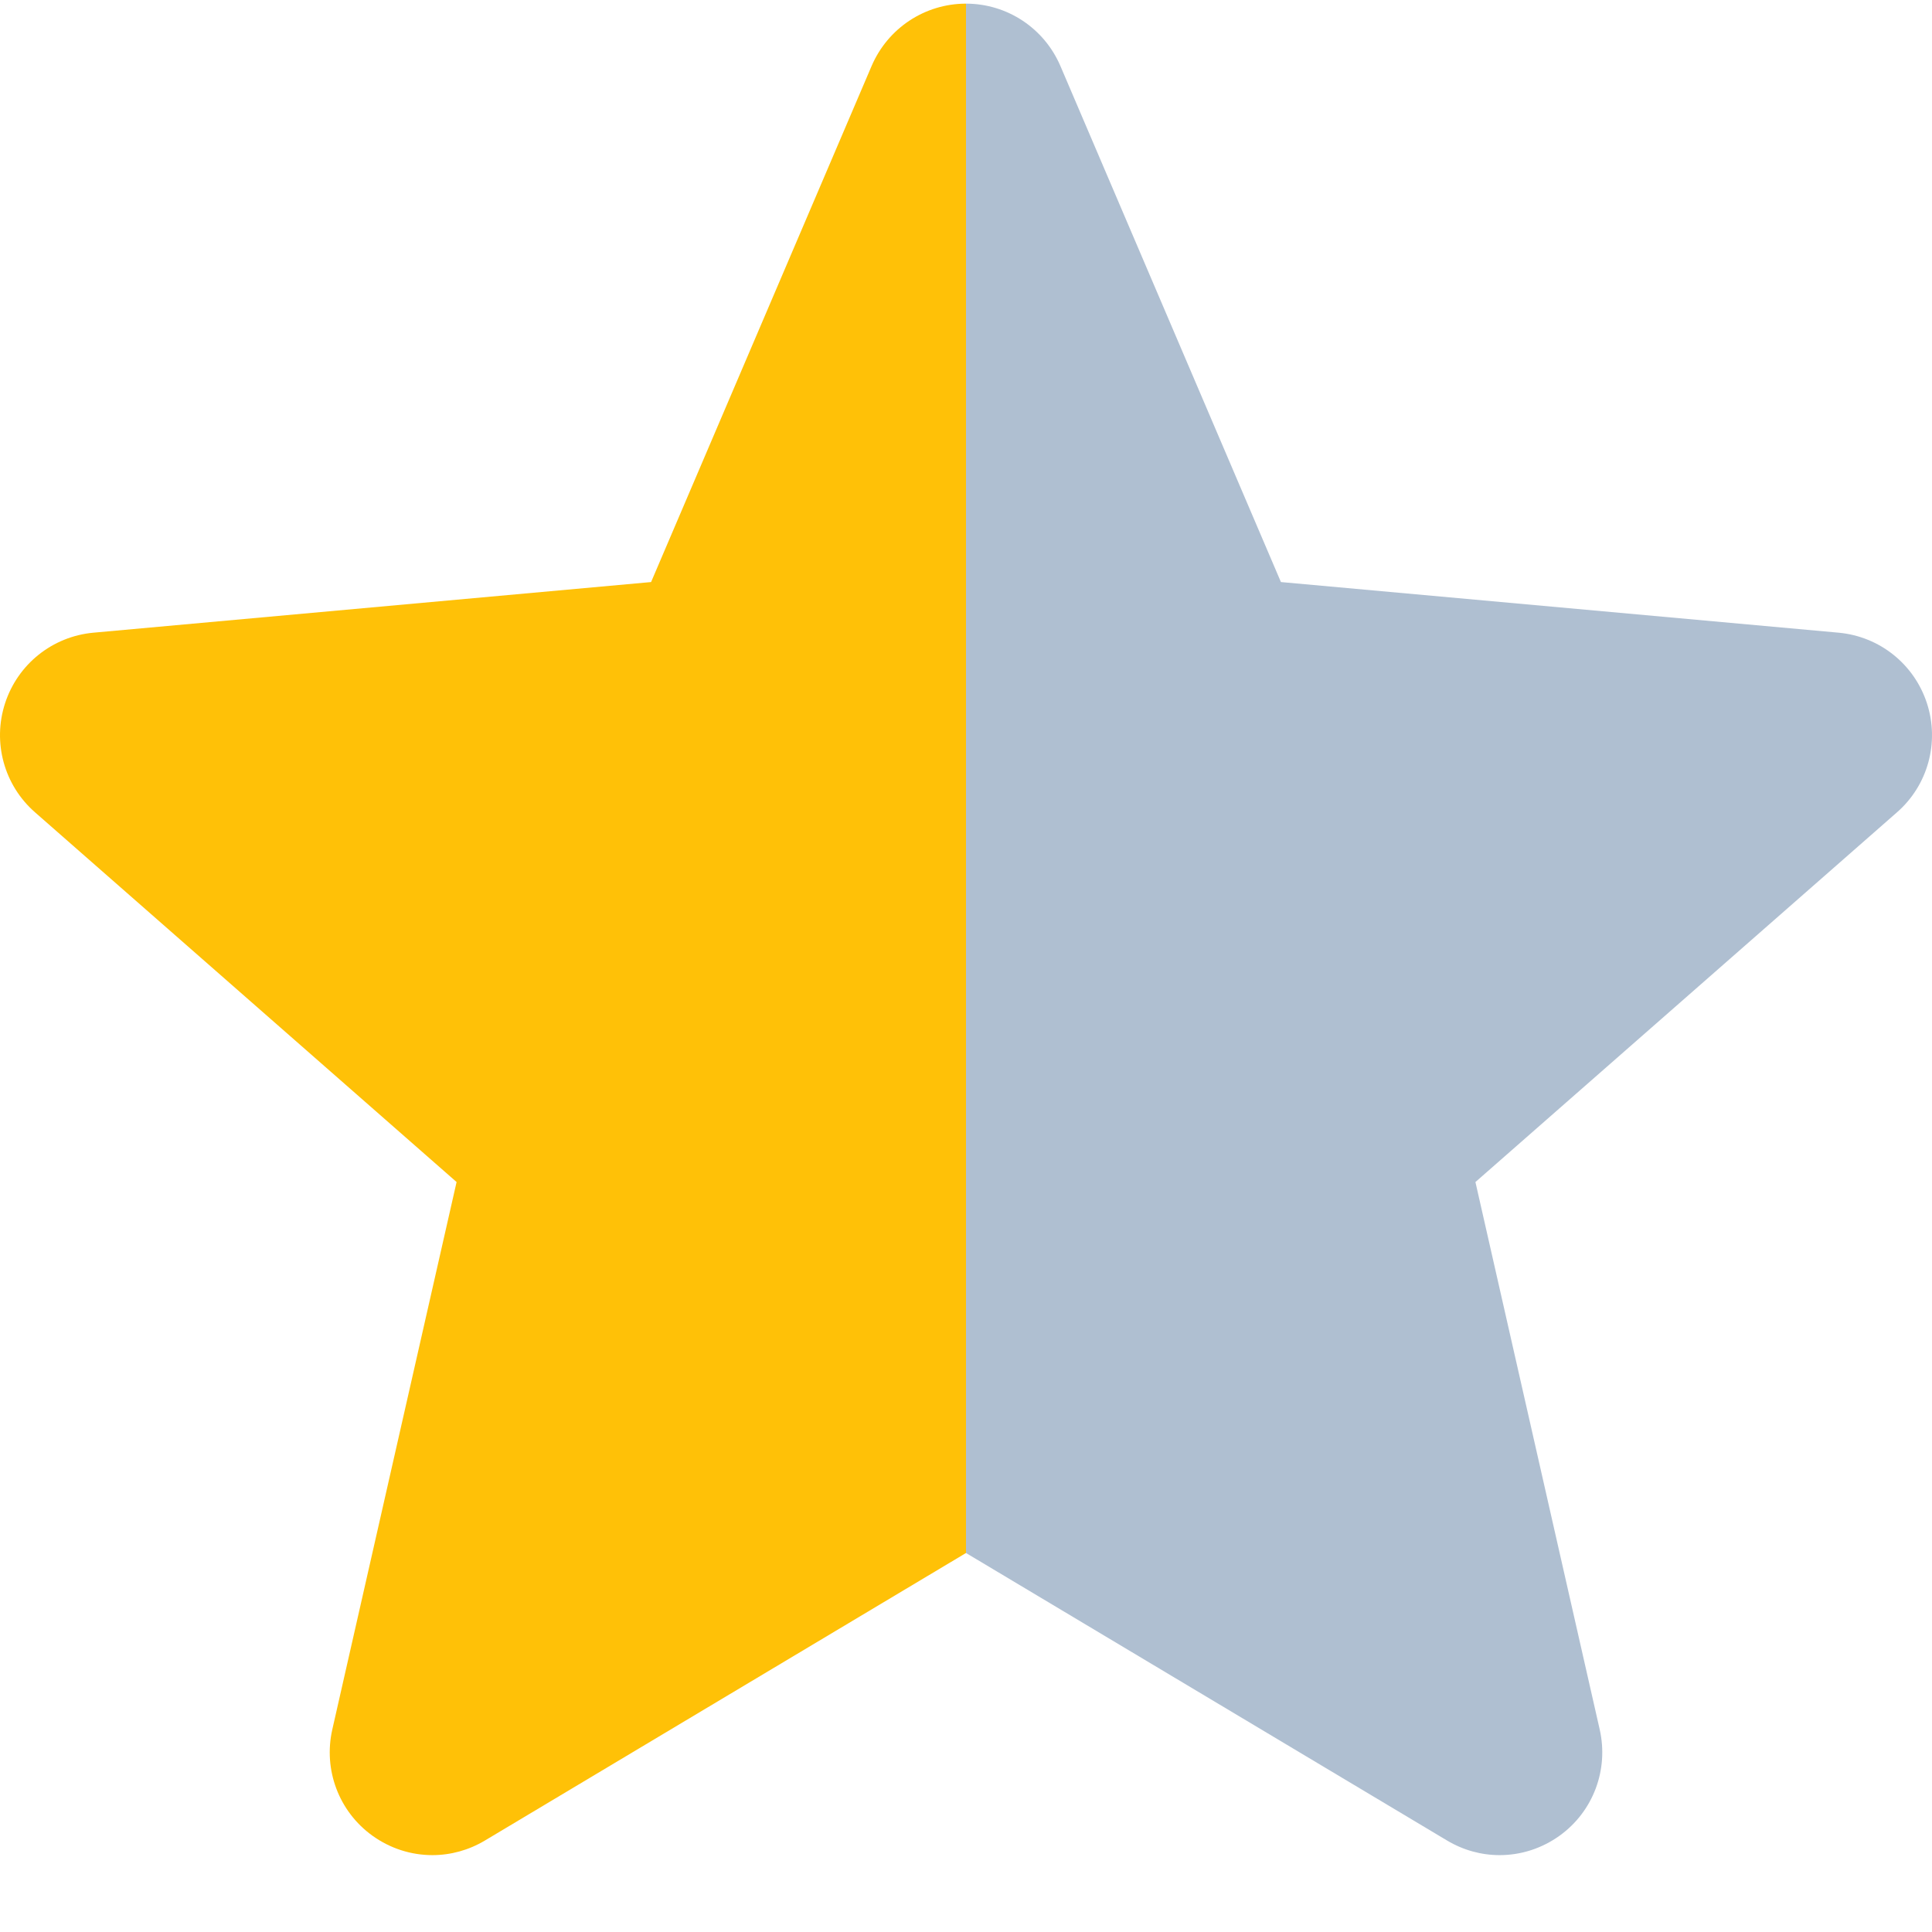
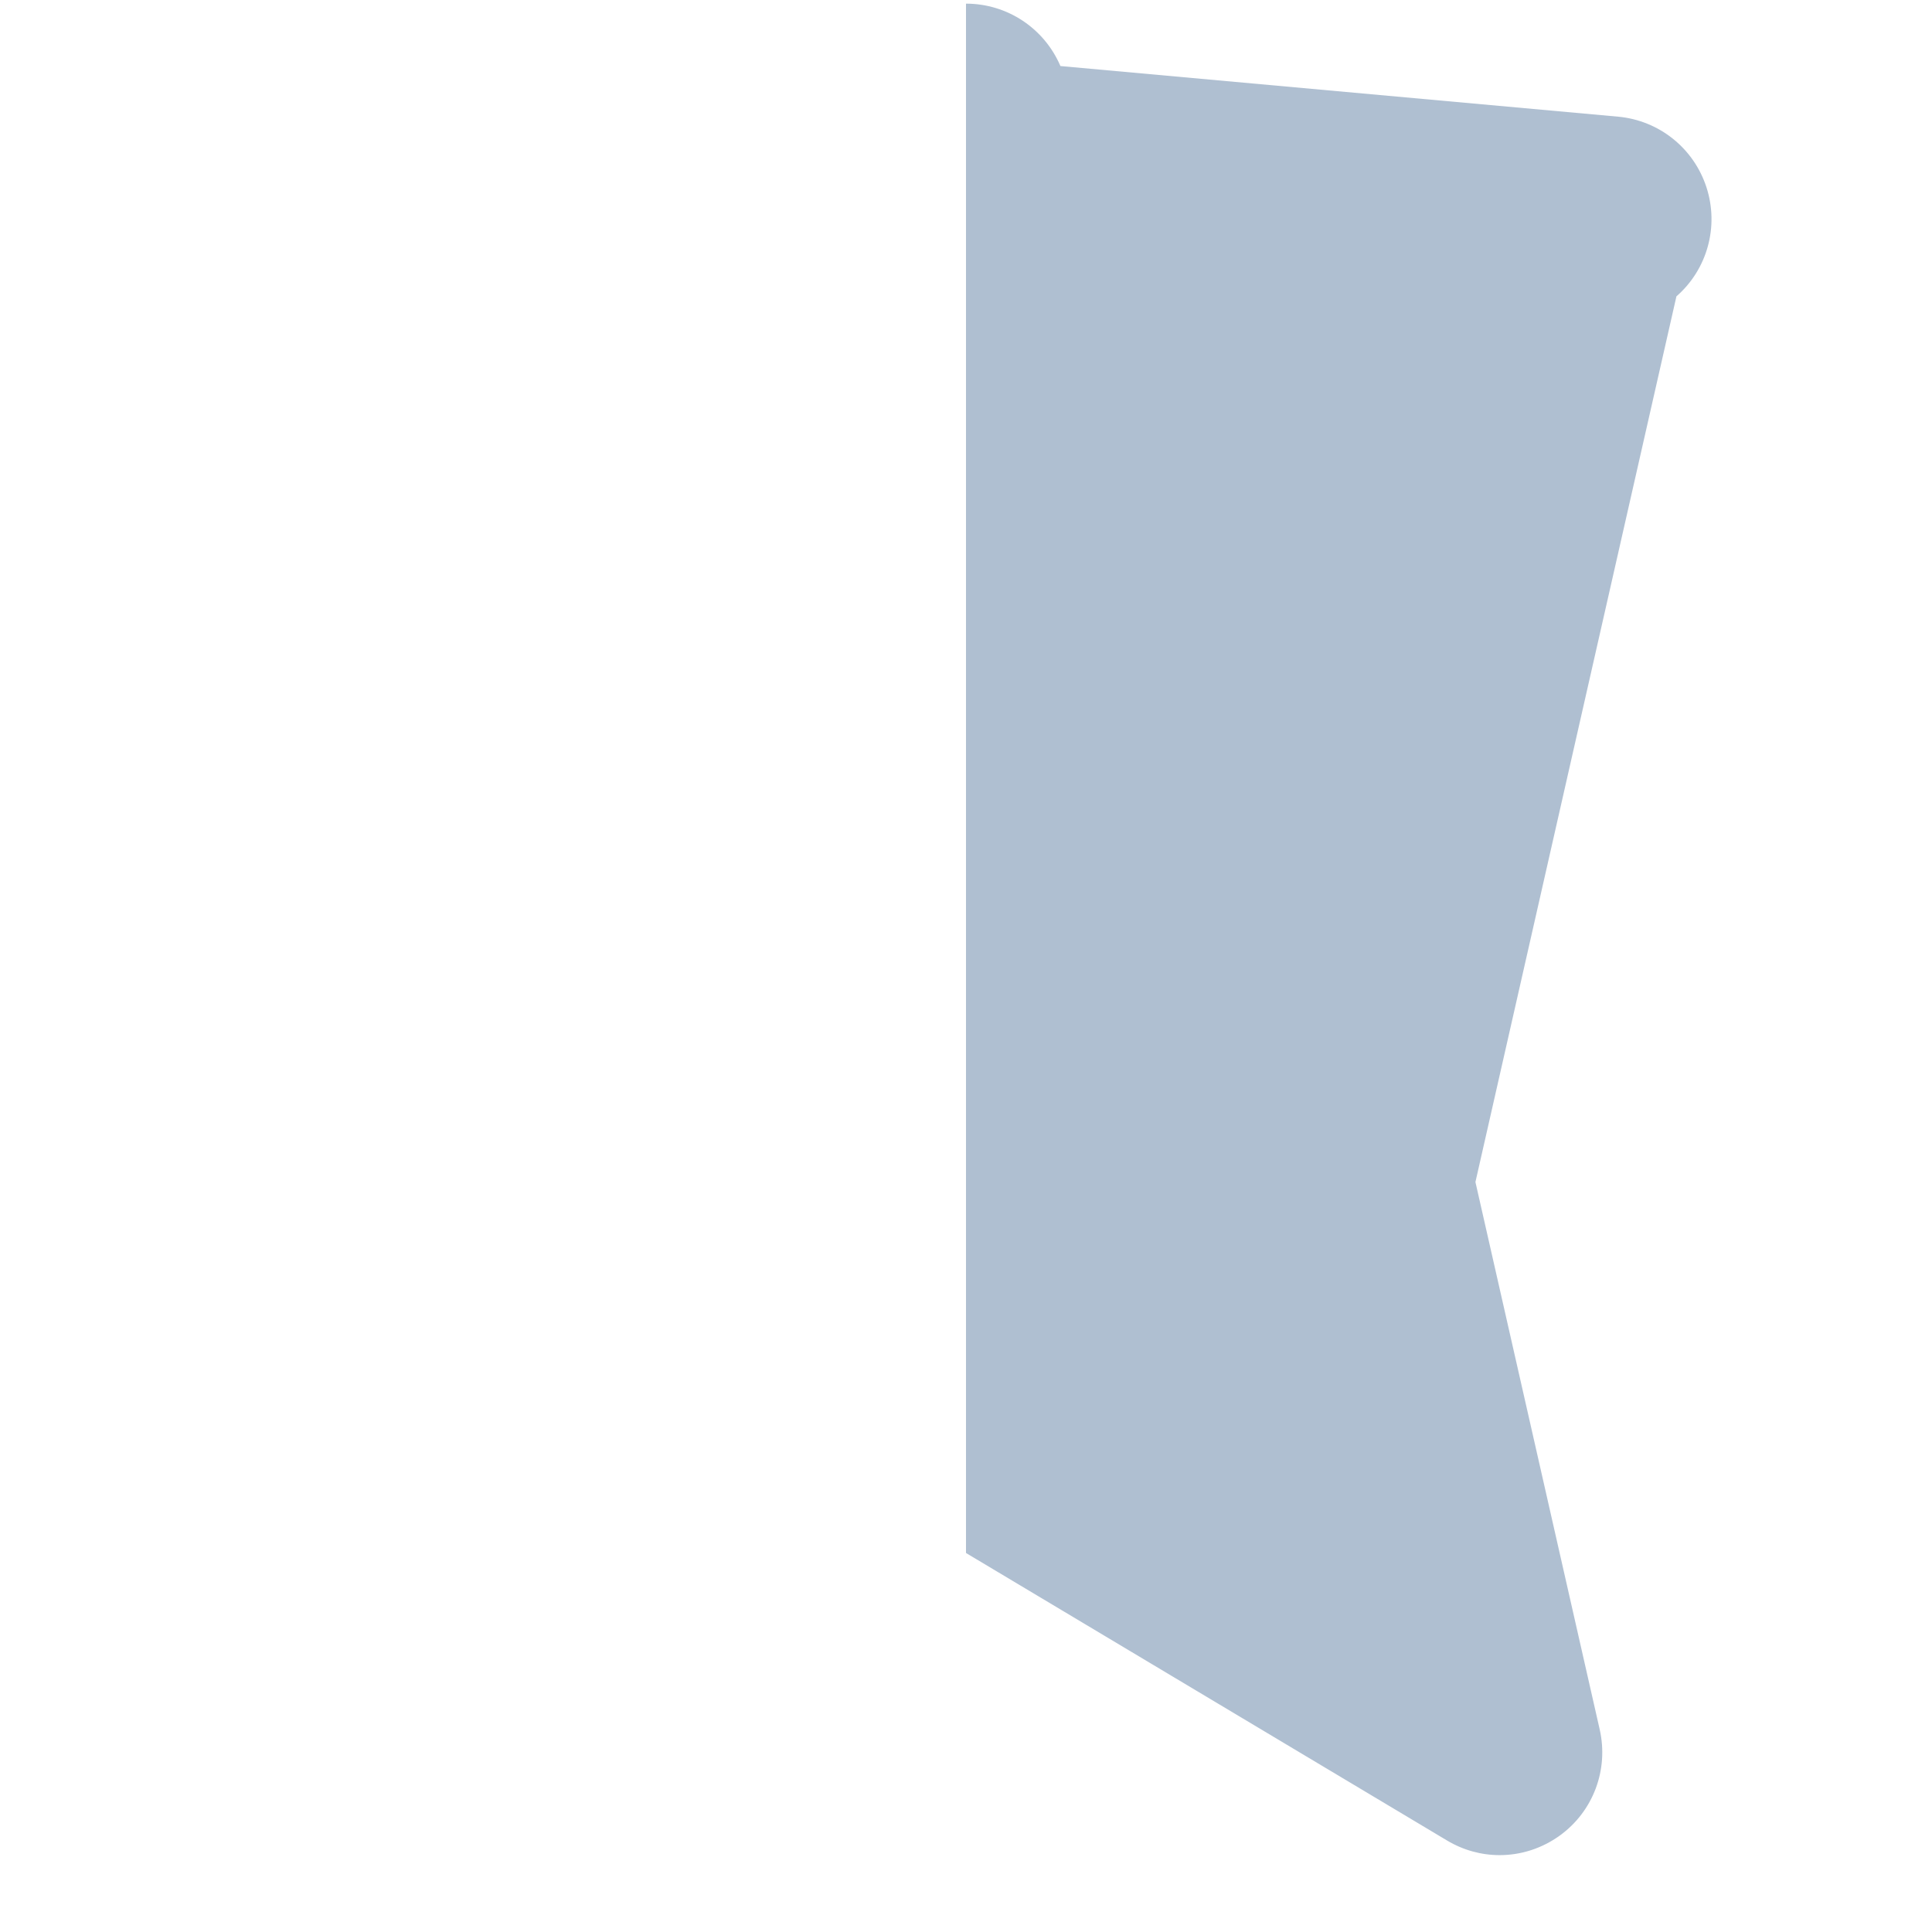
<svg xmlns="http://www.w3.org/2000/svg" version="1.1" id="Layer_1" x="0px" y="0px" width="511px" height="511px" viewBox="0 0 511 511" enable-background="new 0 0 511 511" xml:space="preserve">
-   <path fill="#FFC107" d="M255.502,0.964c-10.881,0-20.675,6.477-24.975,16.504L172.207,153.95L24.694,167.342  c-10.838,1.002-19.993,8.328-23.357,18.675c-3.365,10.348-0.257,21.696,7.941,28.851l111.484,97.772l-32.874,144.81  c-2.405,10.647,1.728,21.654,10.562,28.04c4.749,3.431,10.304,5.178,15.907,5.178c4.831,0,9.622-1.303,13.922-3.876l127.223-76.036  V0.964z" />
-   <path fill="#AFBFD1" d="M255.5,0.964c10.881,0,20.675,6.477,24.975,16.504l58.321,136.482l147.513,13.392  c10.838,1.002,19.992,8.328,23.356,18.675c3.364,10.348,0.257,21.696-7.941,28.851L390.24,312.64l32.873,144.81  c2.406,10.647-1.727,21.654-10.562,28.04c-4.749,3.431-10.304,5.178-15.907,5.178c-4.83,0-9.621-1.303-13.922-3.876L255.5,410.755  V0.964z" />
+   <path fill="#AFBFD1" d="M255.5,0.964c10.881,0,20.675,6.477,24.975,16.504l147.513,13.392  c10.838,1.002,19.992,8.328,23.356,18.675c3.364,10.348,0.257,21.696-7.941,28.851L390.24,312.64l32.873,144.81  c2.406,10.647-1.727,21.654-10.562,28.04c-4.749,3.431-10.304,5.178-15.907,5.178c-4.83,0-9.621-1.303-13.922-3.876L255.5,410.755  V0.964z" />
</svg>